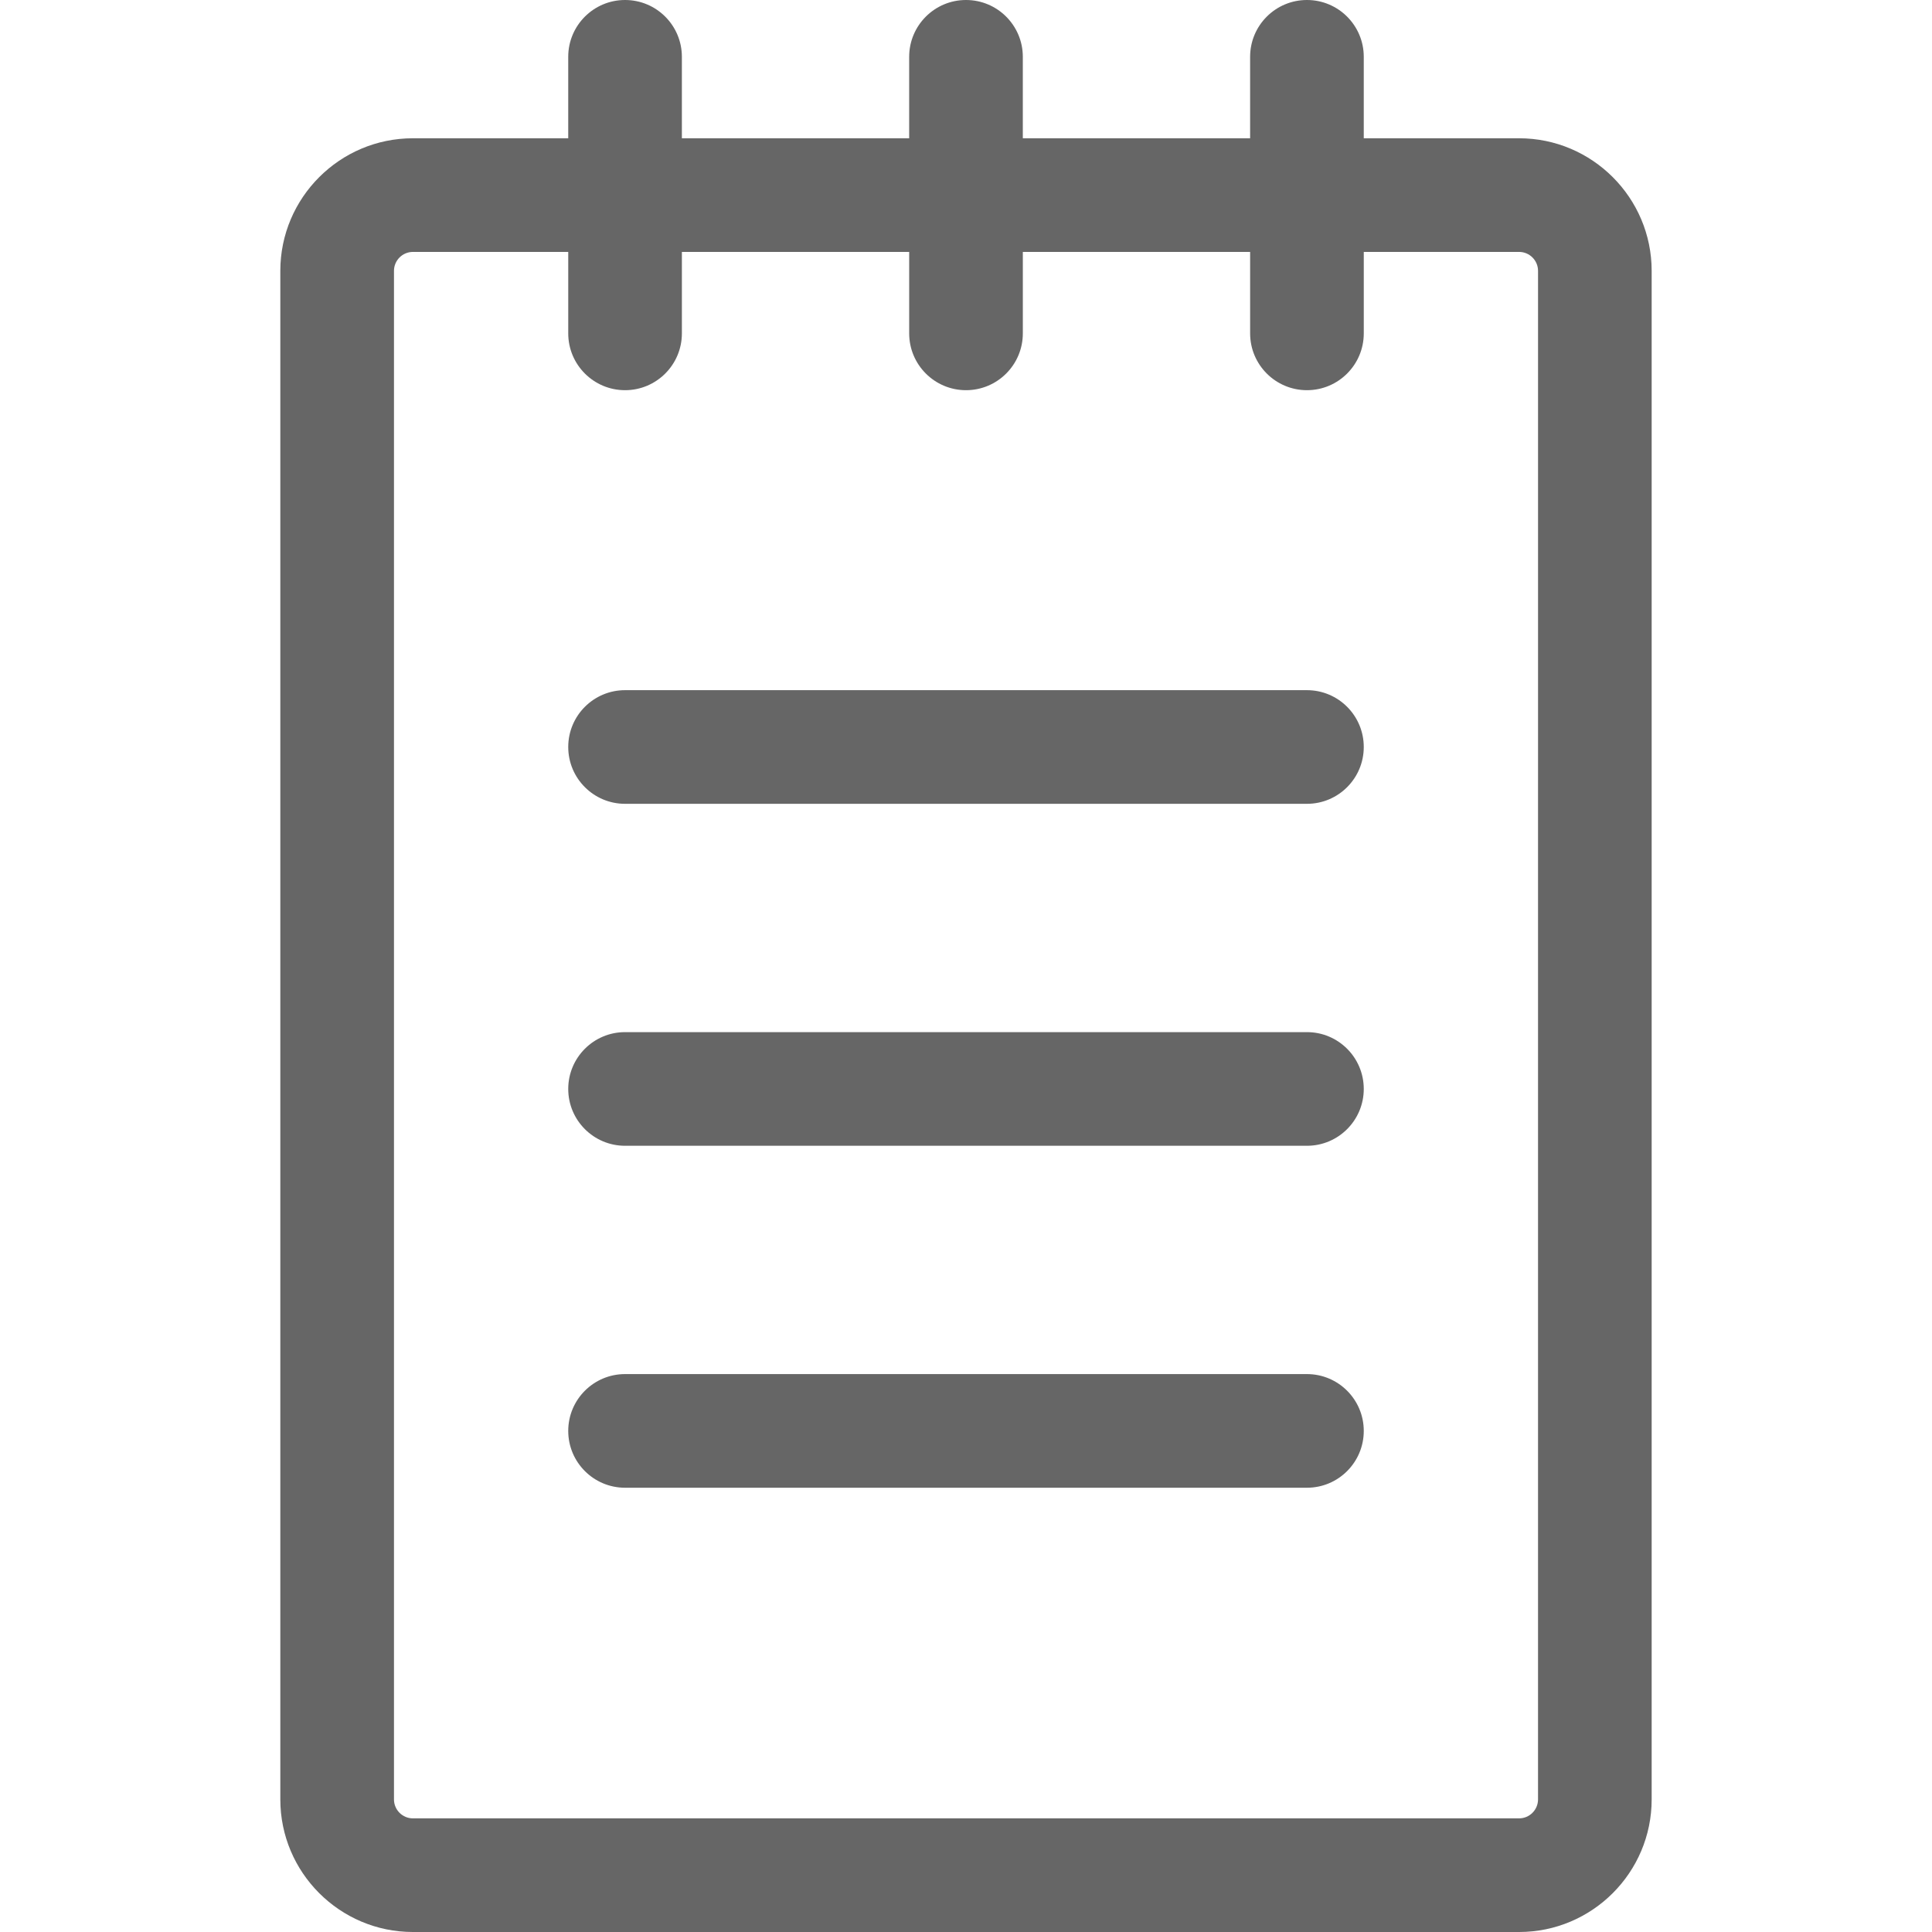
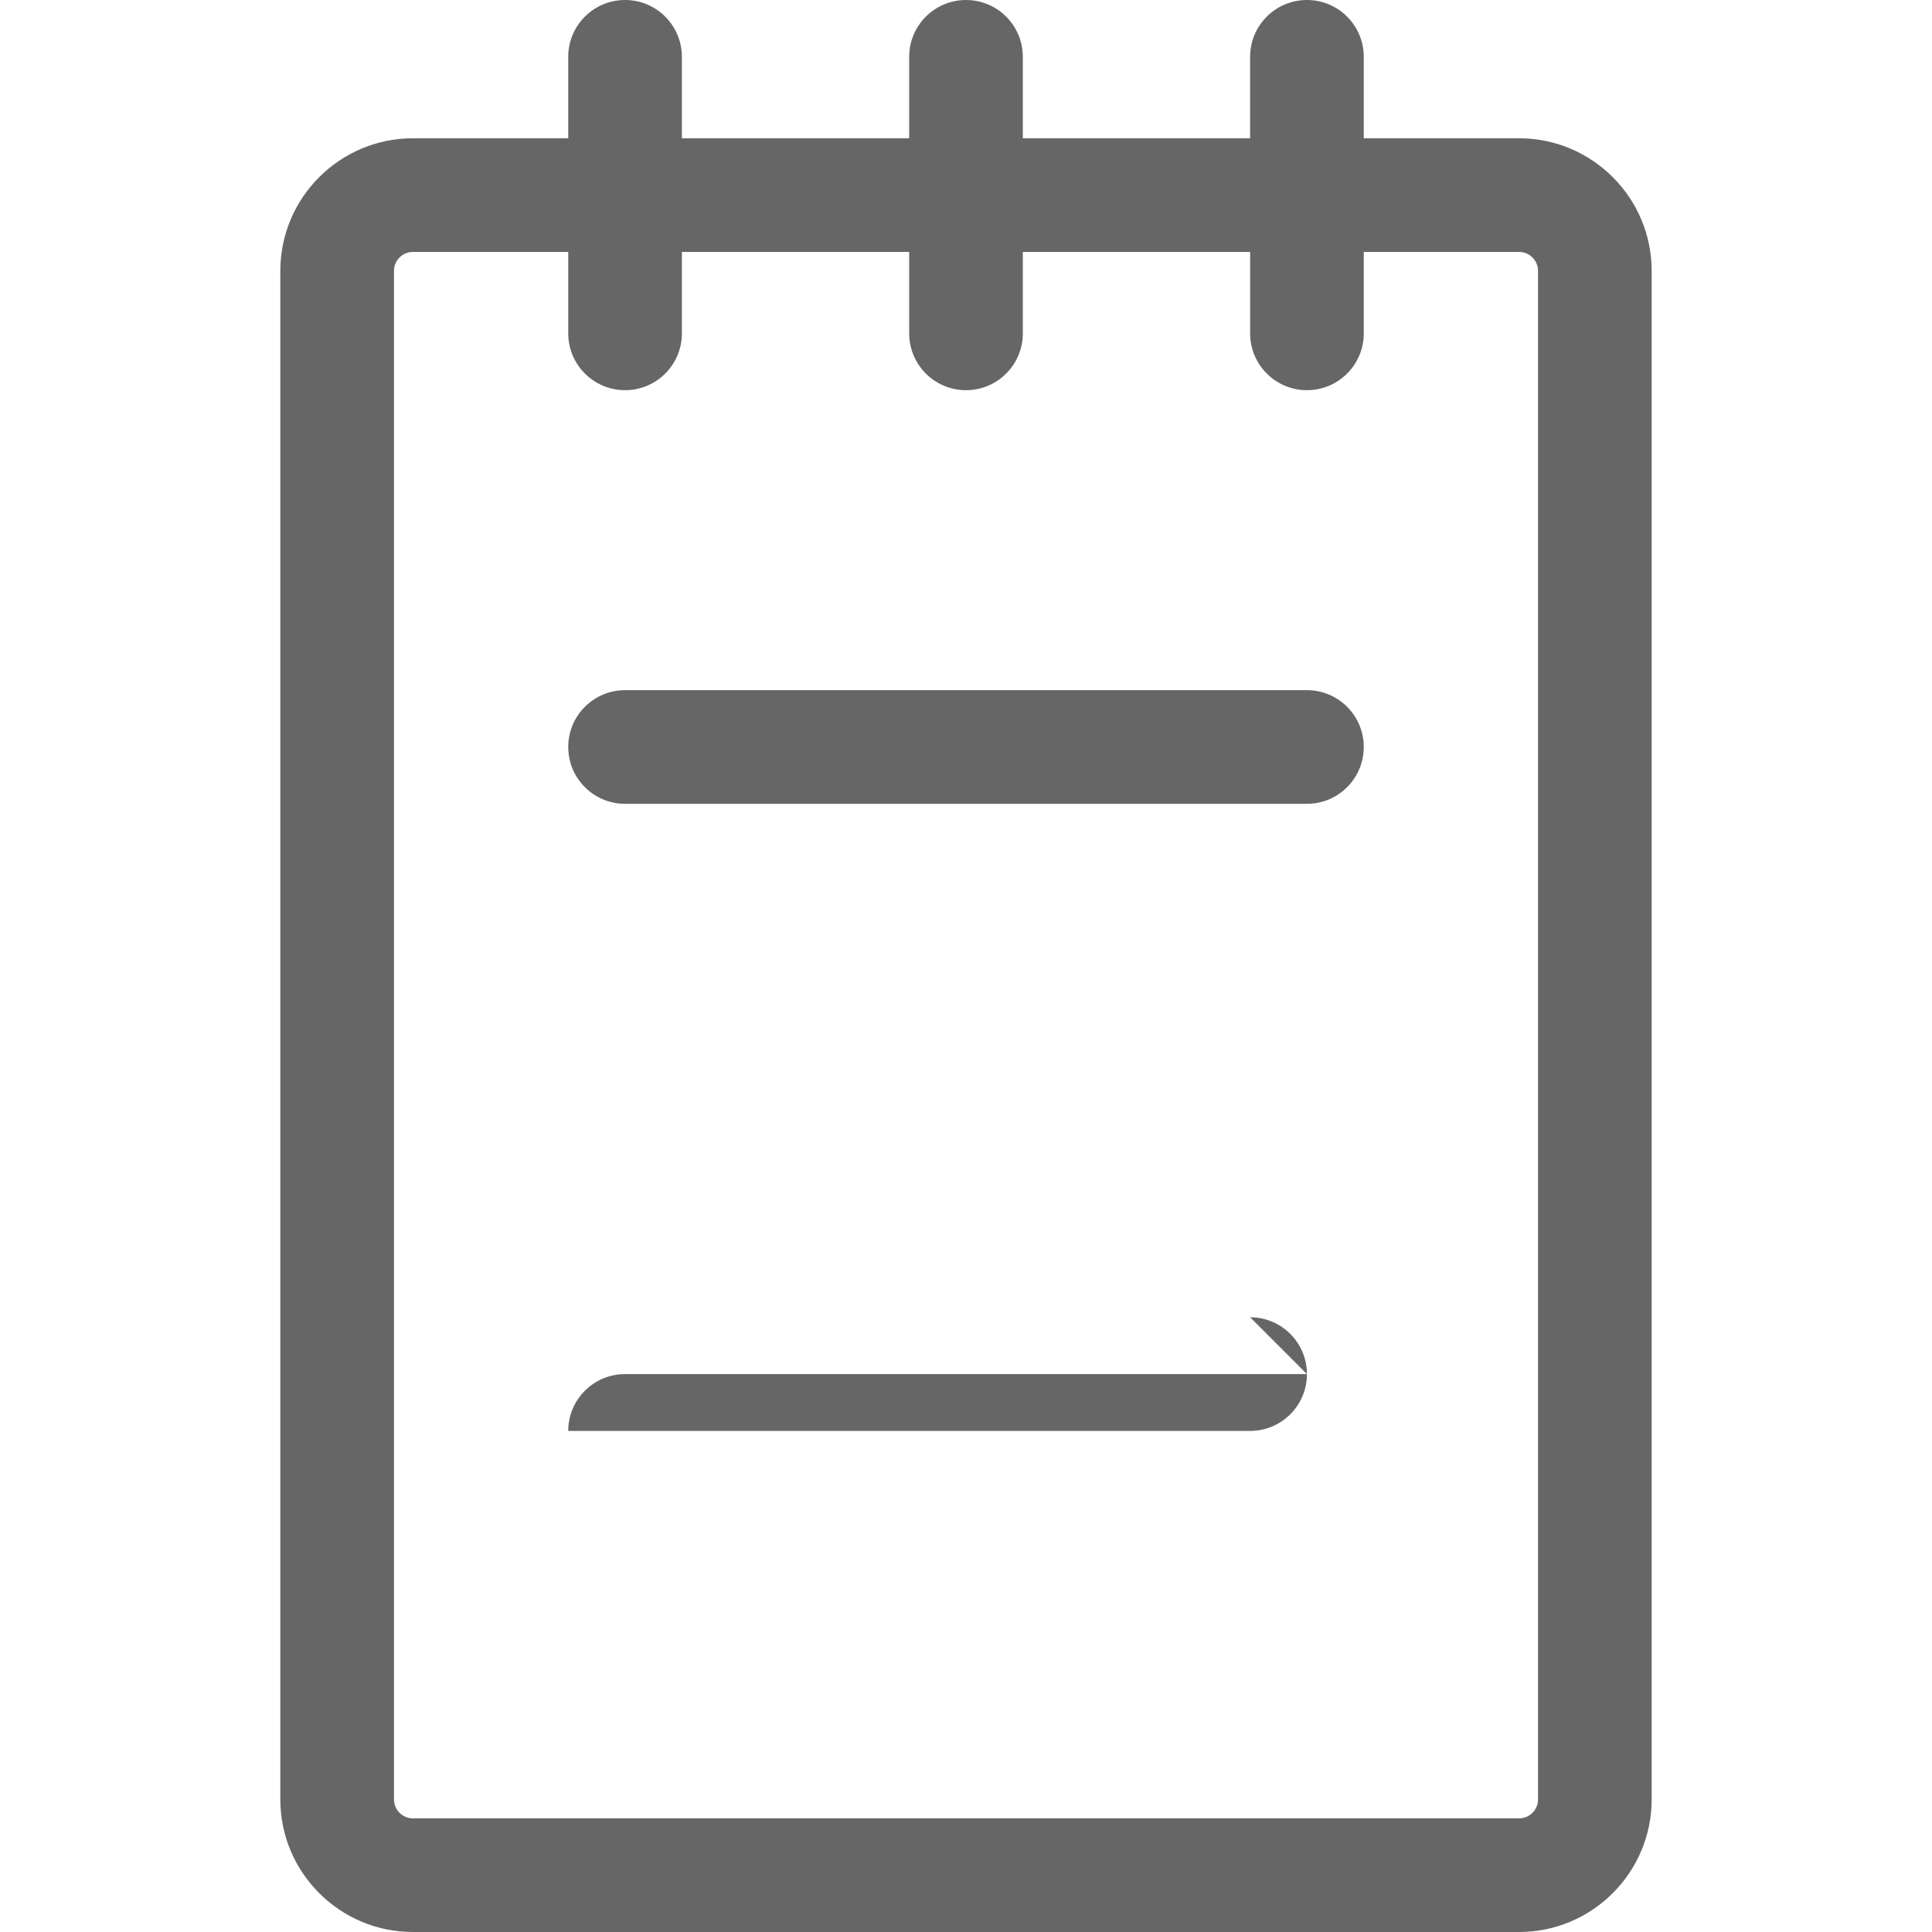
<svg xmlns="http://www.w3.org/2000/svg" id="Capa_1" enable-background="new 0 0 510 510" height="512px" viewBox="0 0 510 510" width="512px">
  <g>
    <path d="m401 36.5h-41v-21.5c0-8.284-6.716-15-15-15s-15 6.716-15 15v21.5h-60v-21.5c0-8.284-6.716-15-15-15s-15 6.716-15 15v21.5h-60v-21.5c0-8.284-6.716-15-15-15s-15 6.716-15 15v21.5h-41c-19.299 0-35 15.701-35 35v403.5c0 19.299 15.701 35 35 35h292c19.299 0 35-15.701 35-35v-403.5c0-19.299-15.701-35-35-35zm5 438.5c0 2.757-2.243 5-5 5h-292c-2.757 0-5-2.243-5-5v-403.5c0-2.757 2.243-5 5-5h41v21.5c0 8.284 6.716 15 15 15s15-6.716 15-15v-21.5h60v21.5c0 8.284 6.716 15 15 15s15-6.716 15-15v-21.5h60v21.5c0 8.284 6.716 15 15 15s15-6.716 15-15v-21.5h41c2.757 0 5 2.243 5 5z" data-original="#000000" class="active-path" data-old_color="#000000" fill="#666666" />
    <path d="m345 182.187h-180c-8.284 0-15 6.716-15 15s6.716 15 15 15h180c8.284 0 15-6.716 15-15s-6.716-15-15-15z" data-original="#000000" class="active-path" data-old_color="#000000" fill="#666666" />
-     <path d="m345 272.456h-180c-8.284 0-15 6.716-15 15s6.716 15 15 15h180c8.284 0 15-6.716 15-15s-6.716-15-15-15z" data-original="#000000" class="active-path" data-old_color="#000000" fill="#666666" />
-     <path d="m345 362.725h-180c-8.284 0-15 6.716-15 15s6.716 15 15 15h180c8.284 0 15-6.716 15-15s-6.716-15-15-15z" data-original="#000000" class="active-path" data-old_color="#000000" fill="#666666" />
+     <path d="m345 362.725h-180c-8.284 0-15 6.716-15 15h180c8.284 0 15-6.716 15-15s-6.716-15-15-15z" data-original="#000000" class="active-path" data-old_color="#000000" fill="#666666" />
  </g>
</svg>